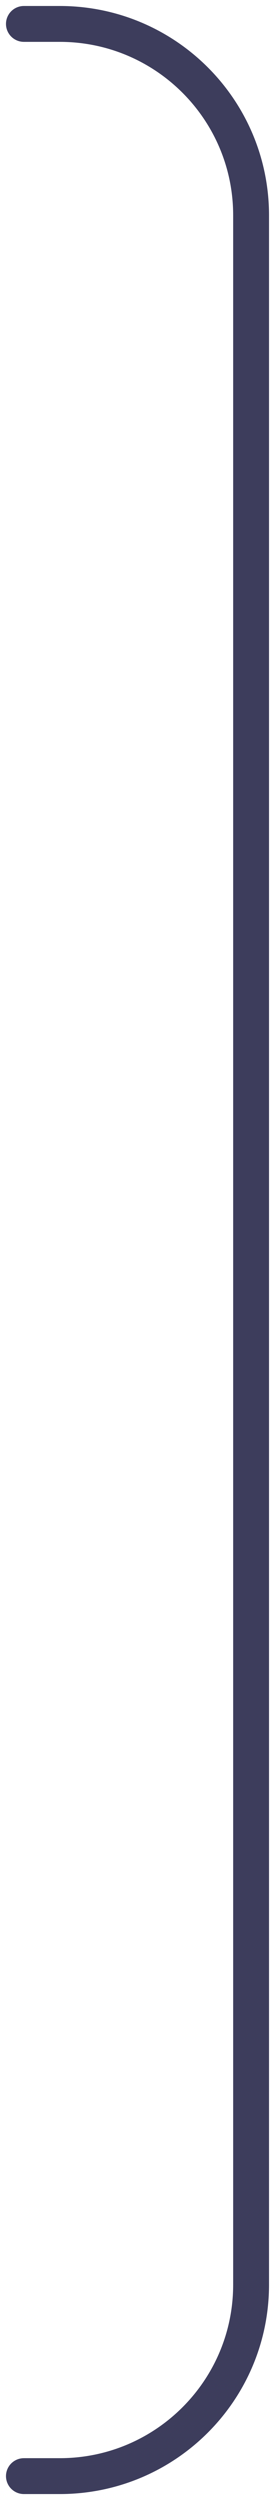
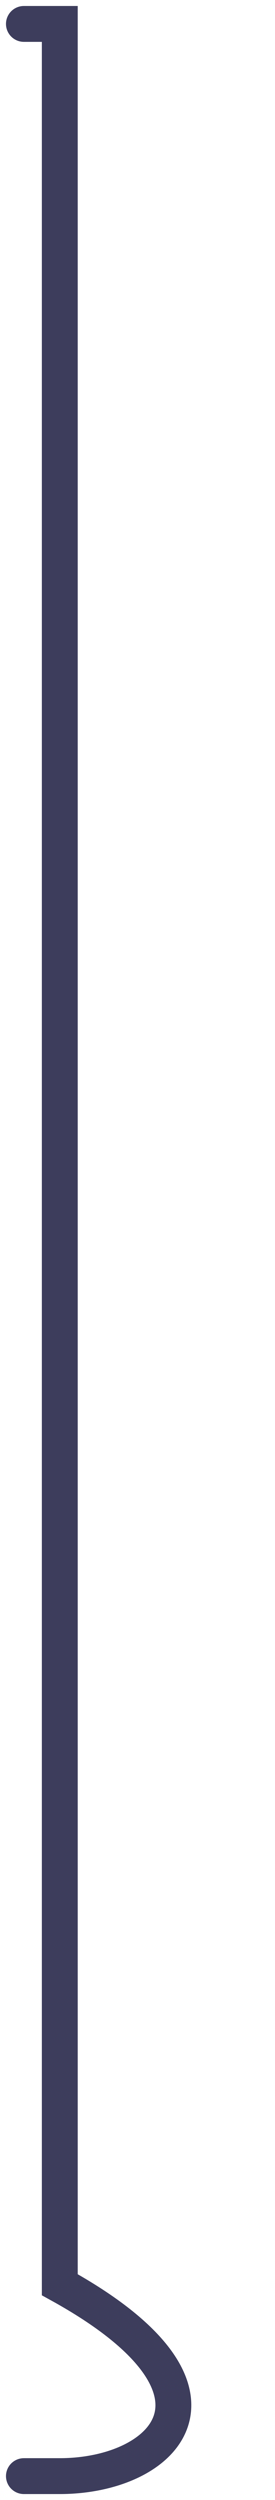
<svg xmlns="http://www.w3.org/2000/svg" fill="none" height="100%" overflow="visible" preserveAspectRatio="none" style="display: block;" viewBox="0 0 23 209" width="100%">
-   <path d="M2 2H5C13.837 2 21 9.163 21 18V191C21 199.837 13.837 207 5 207H2" id="light line" stroke="#3D3D5C" stroke-linecap="round" stroke-width="3" />
+   <path d="M2 2H5V191C21 199.837 13.837 207 5 207H2" id="light line" stroke="#3D3D5C" stroke-linecap="round" stroke-width="3" />
</svg>